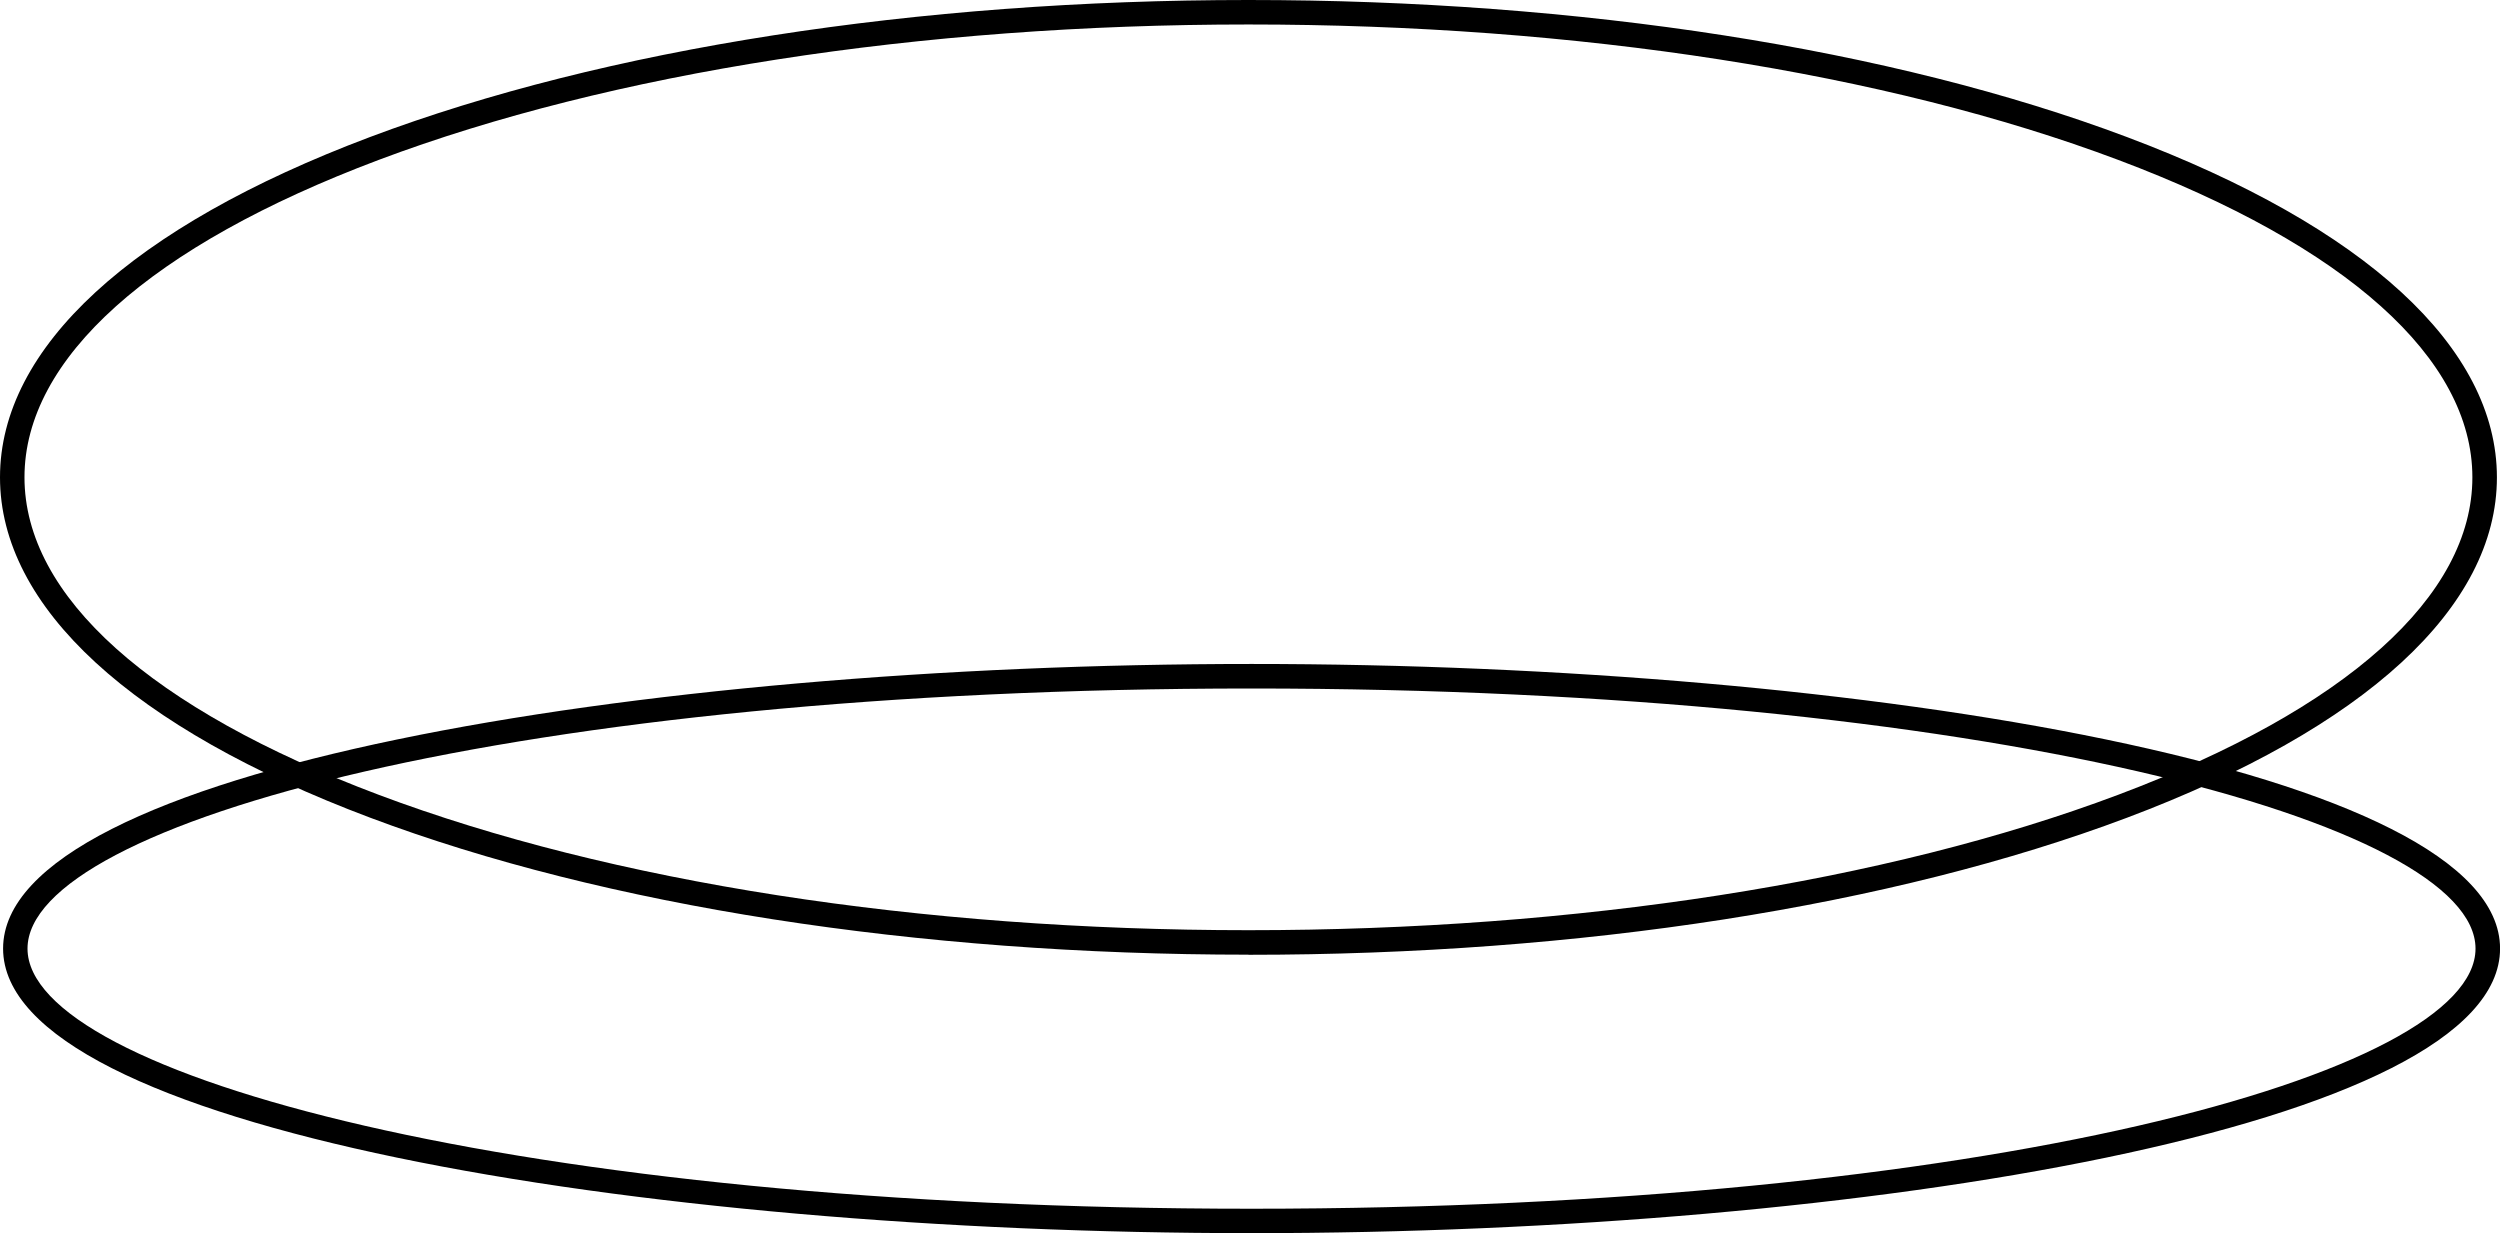
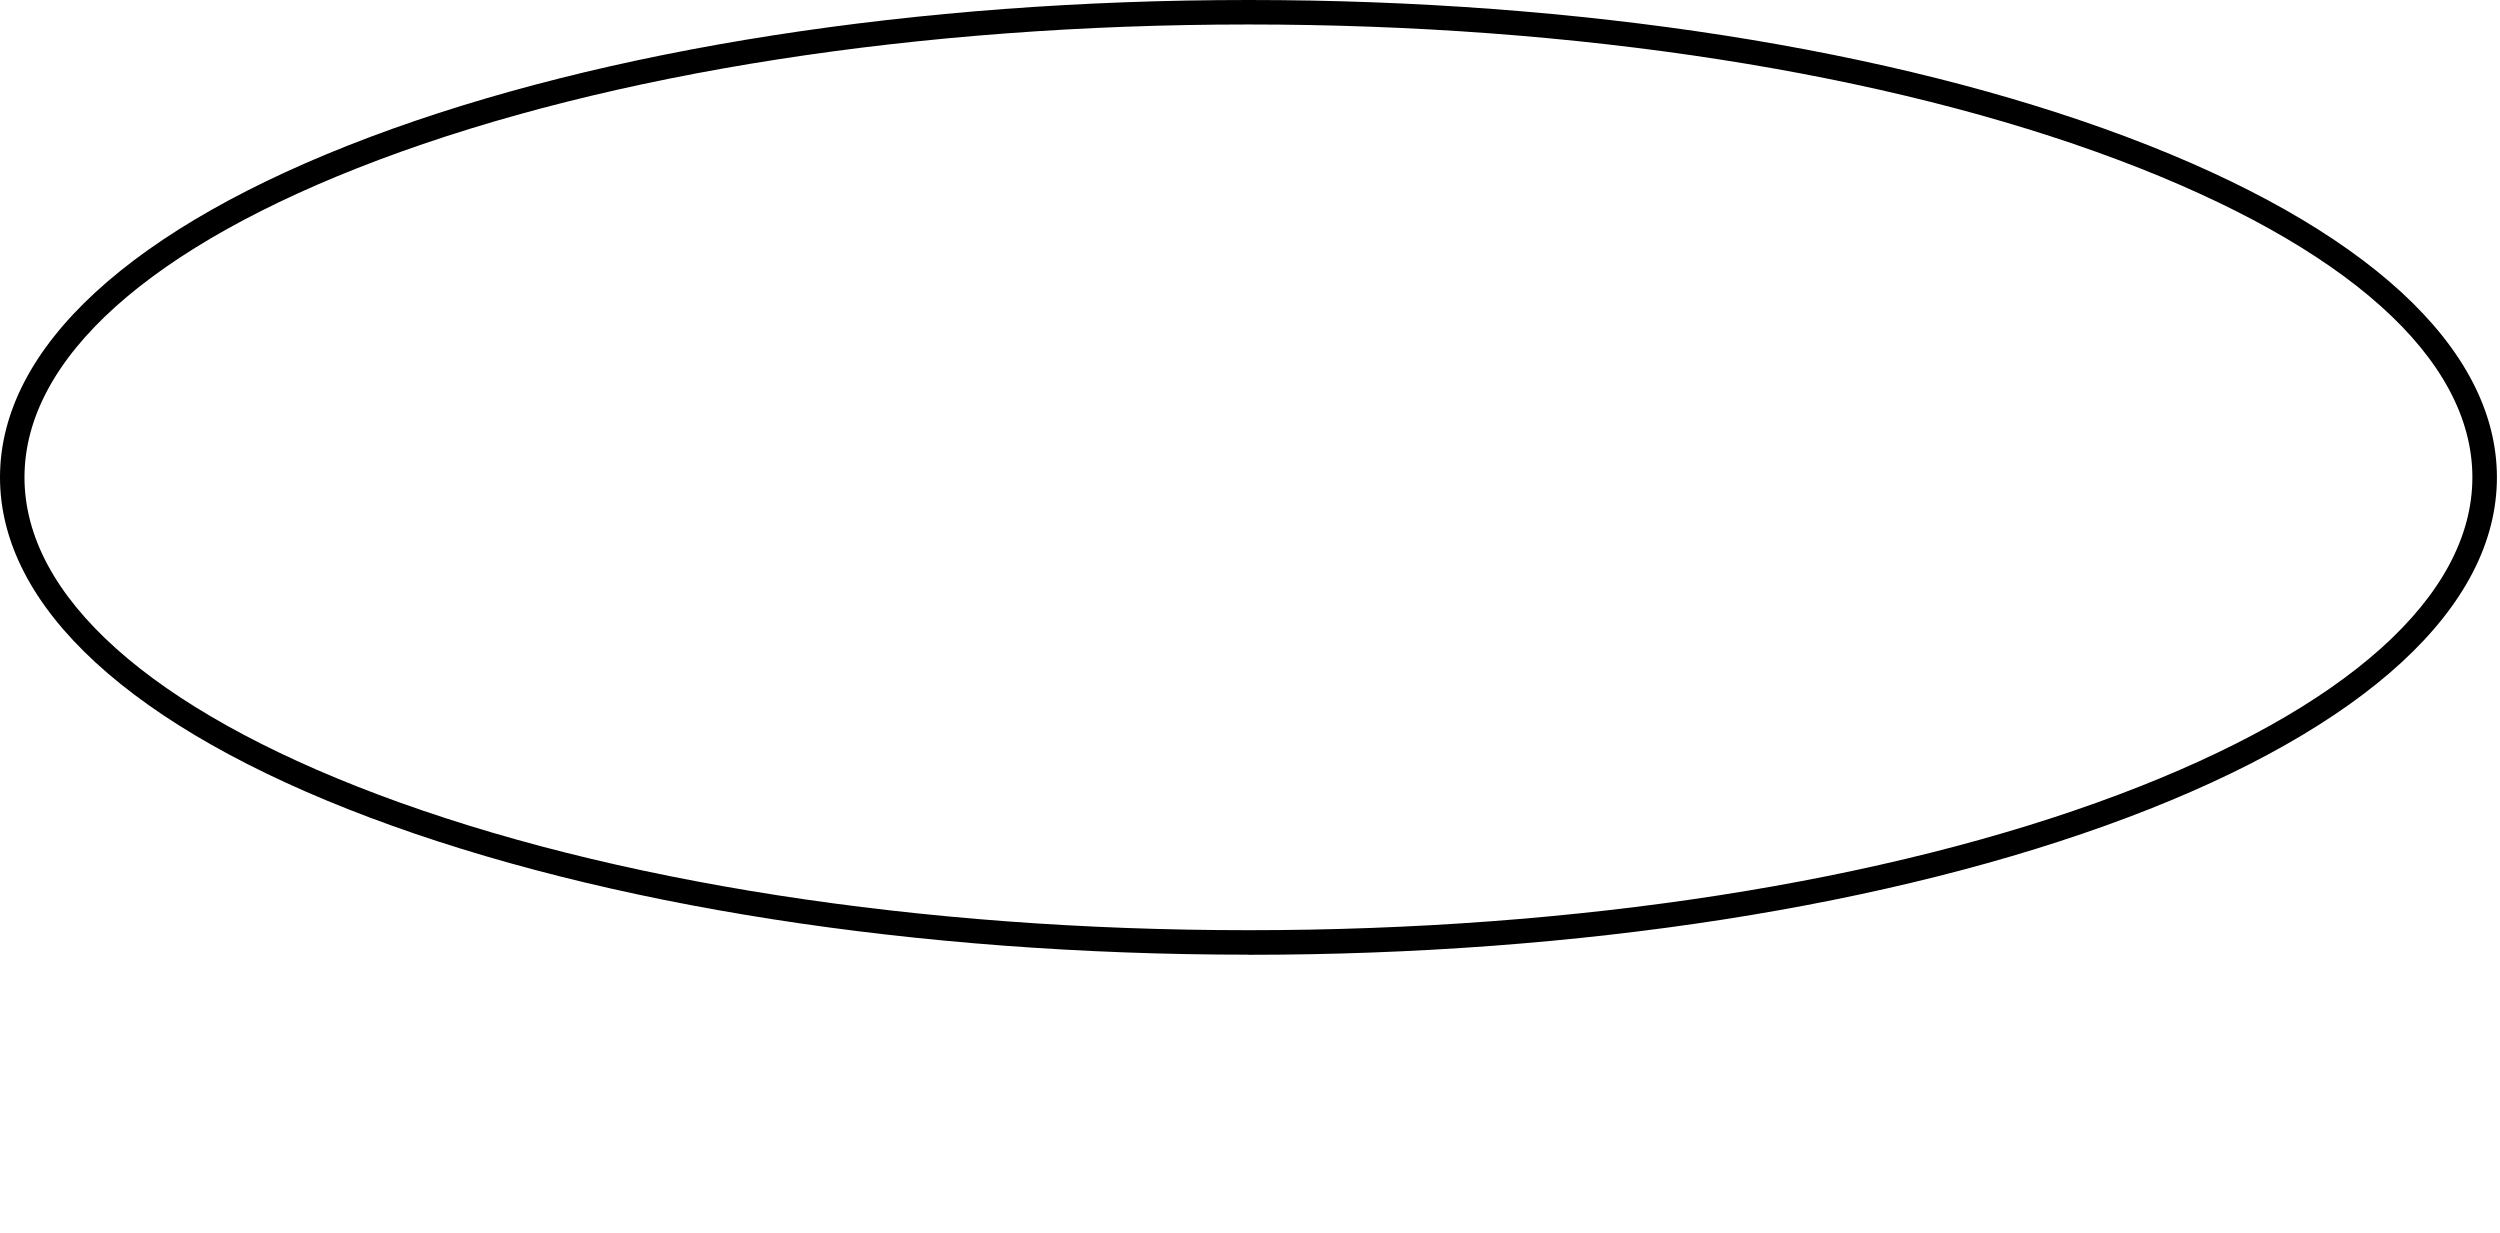
<svg xmlns="http://www.w3.org/2000/svg" id="Layer_2" data-name="Layer 2" viewBox="0 0 437.11 215.61">
  <defs>
    <style>
      .cls-1 {
        fill: #000;
        stroke-width: 0px;
      }
    </style>
  </defs>
  <g id="Layer_1-2" data-name="Layer 1">
    <g>
-       <path class="cls-1" d="M218.82,215.61C111.52,215.61.54,197,.54,165.85s110.99-49.76,218.29-49.76,218.29,18.61,218.29,49.76-110.99,49.76-218.29,49.76ZM218.82,120.38c-128.01,0-214.01,23.51-214.01,45.48s85.99,45.48,214.01,45.48,214.01-23.51,214.01-45.48-85.99-45.48-214.01-45.48Z" />
      <path class="cls-1" d="M218.29,166.92c-57.99,0-112.53-8.51-153.59-23.96C22.98,127.27,0,106.14,0,83.46S22.98,39.65,64.69,23.96C105.75,8.51,160.3,0,218.29,0s112.53,8.51,153.59,23.96c41.72,15.7,64.69,36.83,64.69,59.51s-22.98,43.81-64.69,59.51c-41.06,15.45-95.61,23.96-153.59,23.96ZM218.29,4.28c-57.48,0-111.5,8.41-152.08,23.68C26.27,42.99,4.28,62.7,4.28,83.46s21.99,40.48,61.92,55.5c40.59,15.27,94.6,23.68,152.08,23.68s111.5-8.41,152.08-23.68c39.93-15.02,61.92-34.73,61.92-55.5s-21.99-40.48-61.92-55.5c-40.59-15.27-94.6-23.68-152.08-23.68Z" />
    </g>
  </g>
</svg>